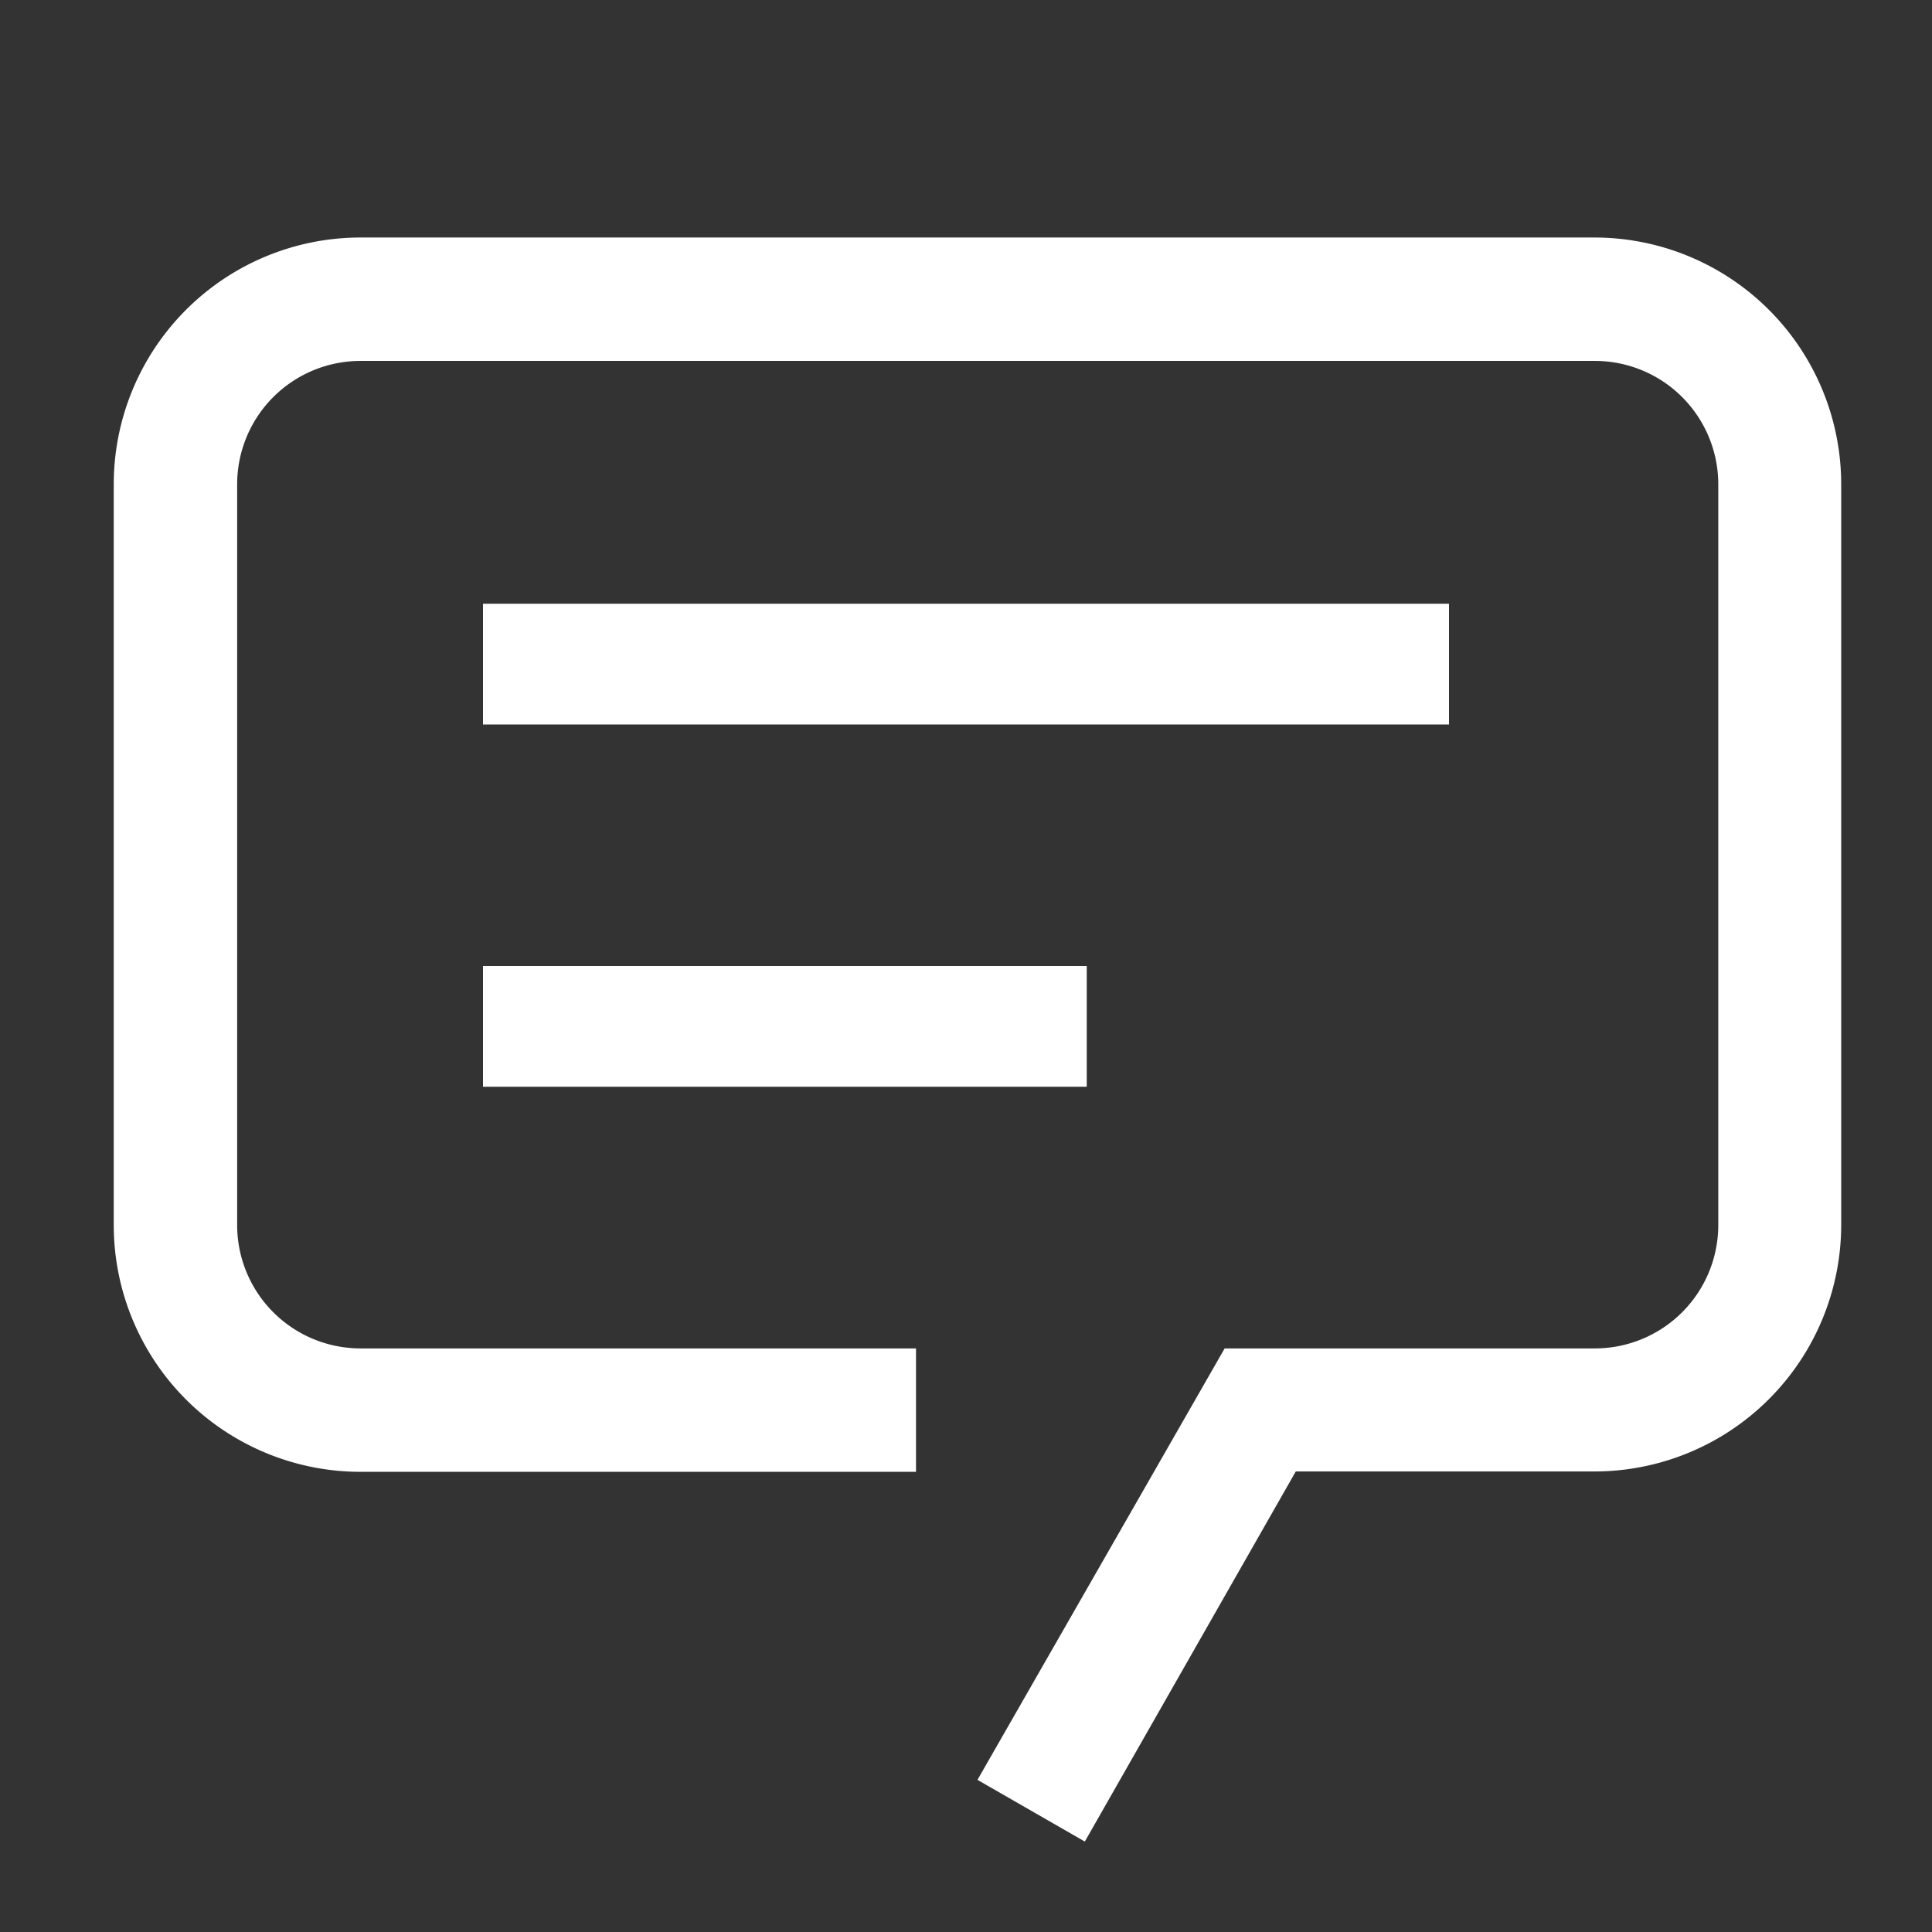
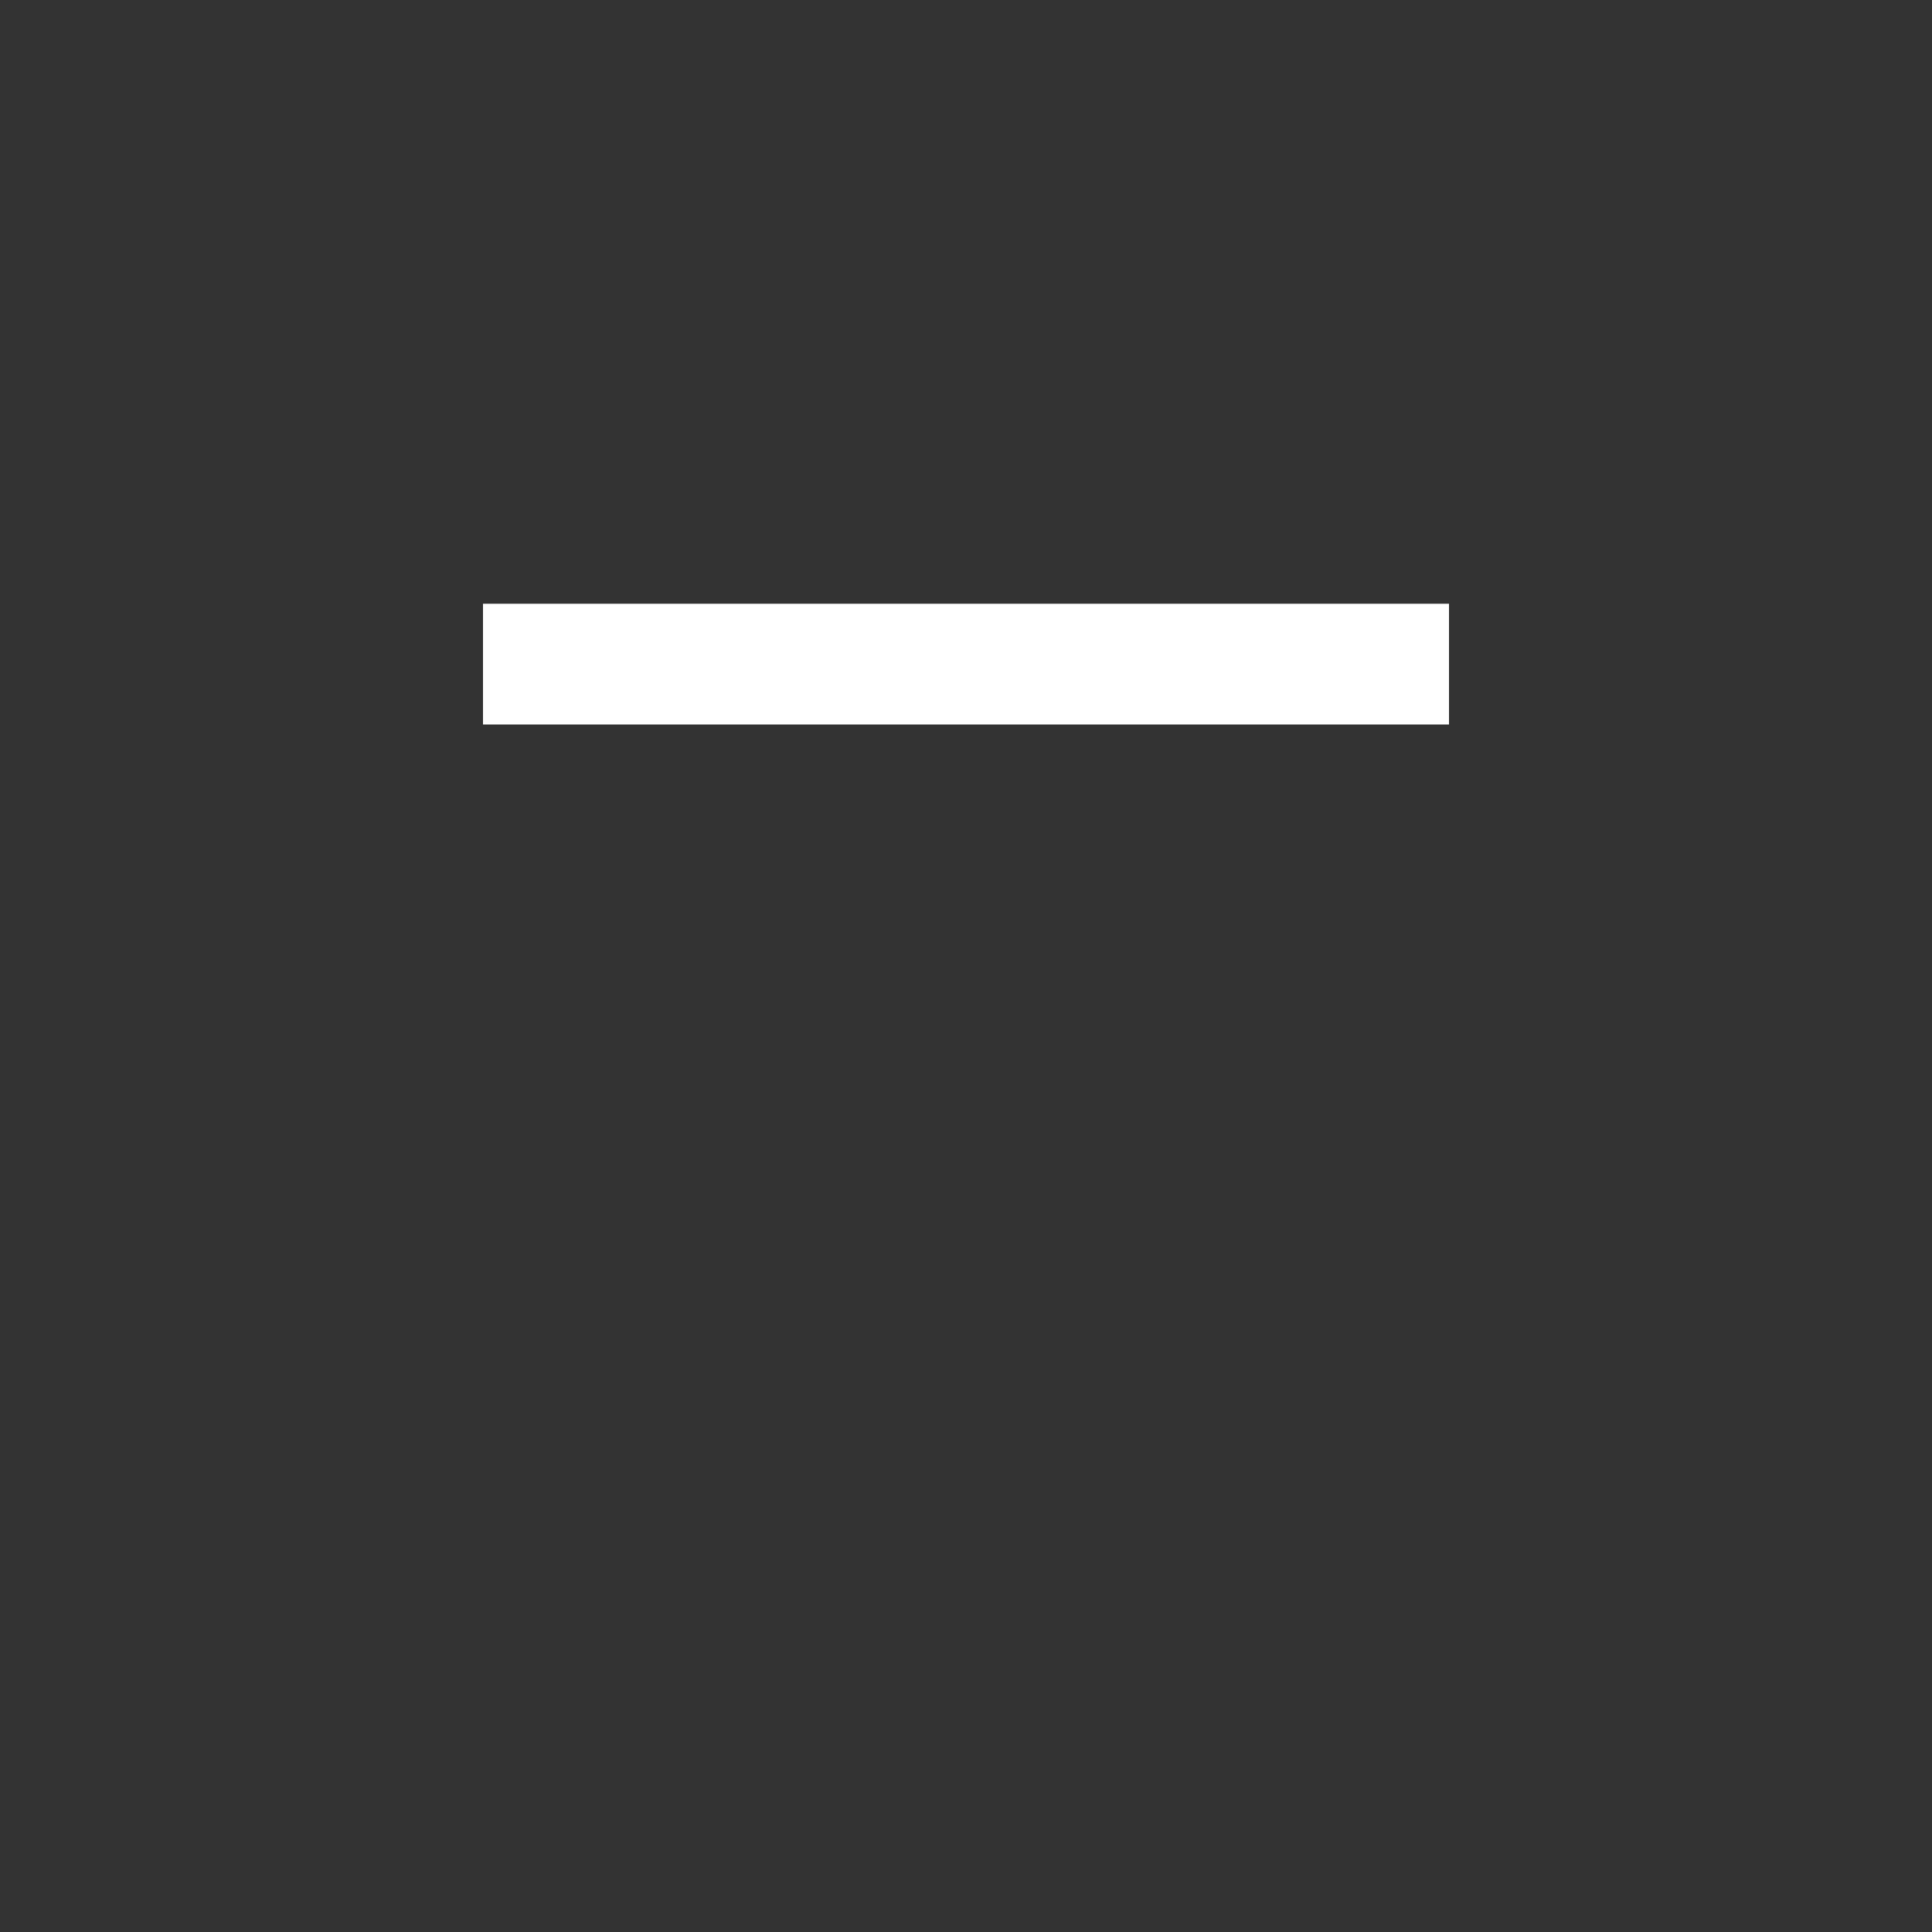
<svg xmlns="http://www.w3.org/2000/svg" width="16" height="16" viewBox="0 0 16 16">
  <rect x="0" y="0" width="16" height="16" fill="#333333" stroke="none" />
  <g id="chat" transform="translate(0.24 -0.324)">
-     <path id="Path_836" data-name="Path 836" d="M10.042,17.284l-.889-.511L11.2,13.2h3.066a1.022,1.022,0,0,0,1.022-1.022V6.044a1.022,1.022,0,0,0-1.022-1.022H4.044A1.022,1.022,0,0,0,3.022,6.044v6.131A1.022,1.022,0,0,0,4.044,13.2h4.6v1.022h-4.6A2.044,2.044,0,0,1,2,12.175V6.044A2.044,2.044,0,0,1,4.044,4H14.262a2.044,2.044,0,0,1,2.044,2.044v6.131a2.044,2.044,0,0,1-2.044,2.044H11.789Z" transform="translate(-1.298 -1.709)" fill="#fff" />
    <rect id="Rectangle_498" data-name="Rectangle 498" width="8" height="1" transform="translate(3.76 5.324)" fill="#fff" />
-     <rect id="Rectangle_499" data-name="Rectangle 499" width="5" height="1" transform="translate(3.76 8.324)" fill="#fff" />
-     <rect id="_Transparent_Rectangle_" data-name="&lt;Transparent Rectangle&gt;" width="16" height="16" transform="translate(-0.24 0.324)" fill="none" />
  </g>
</svg>